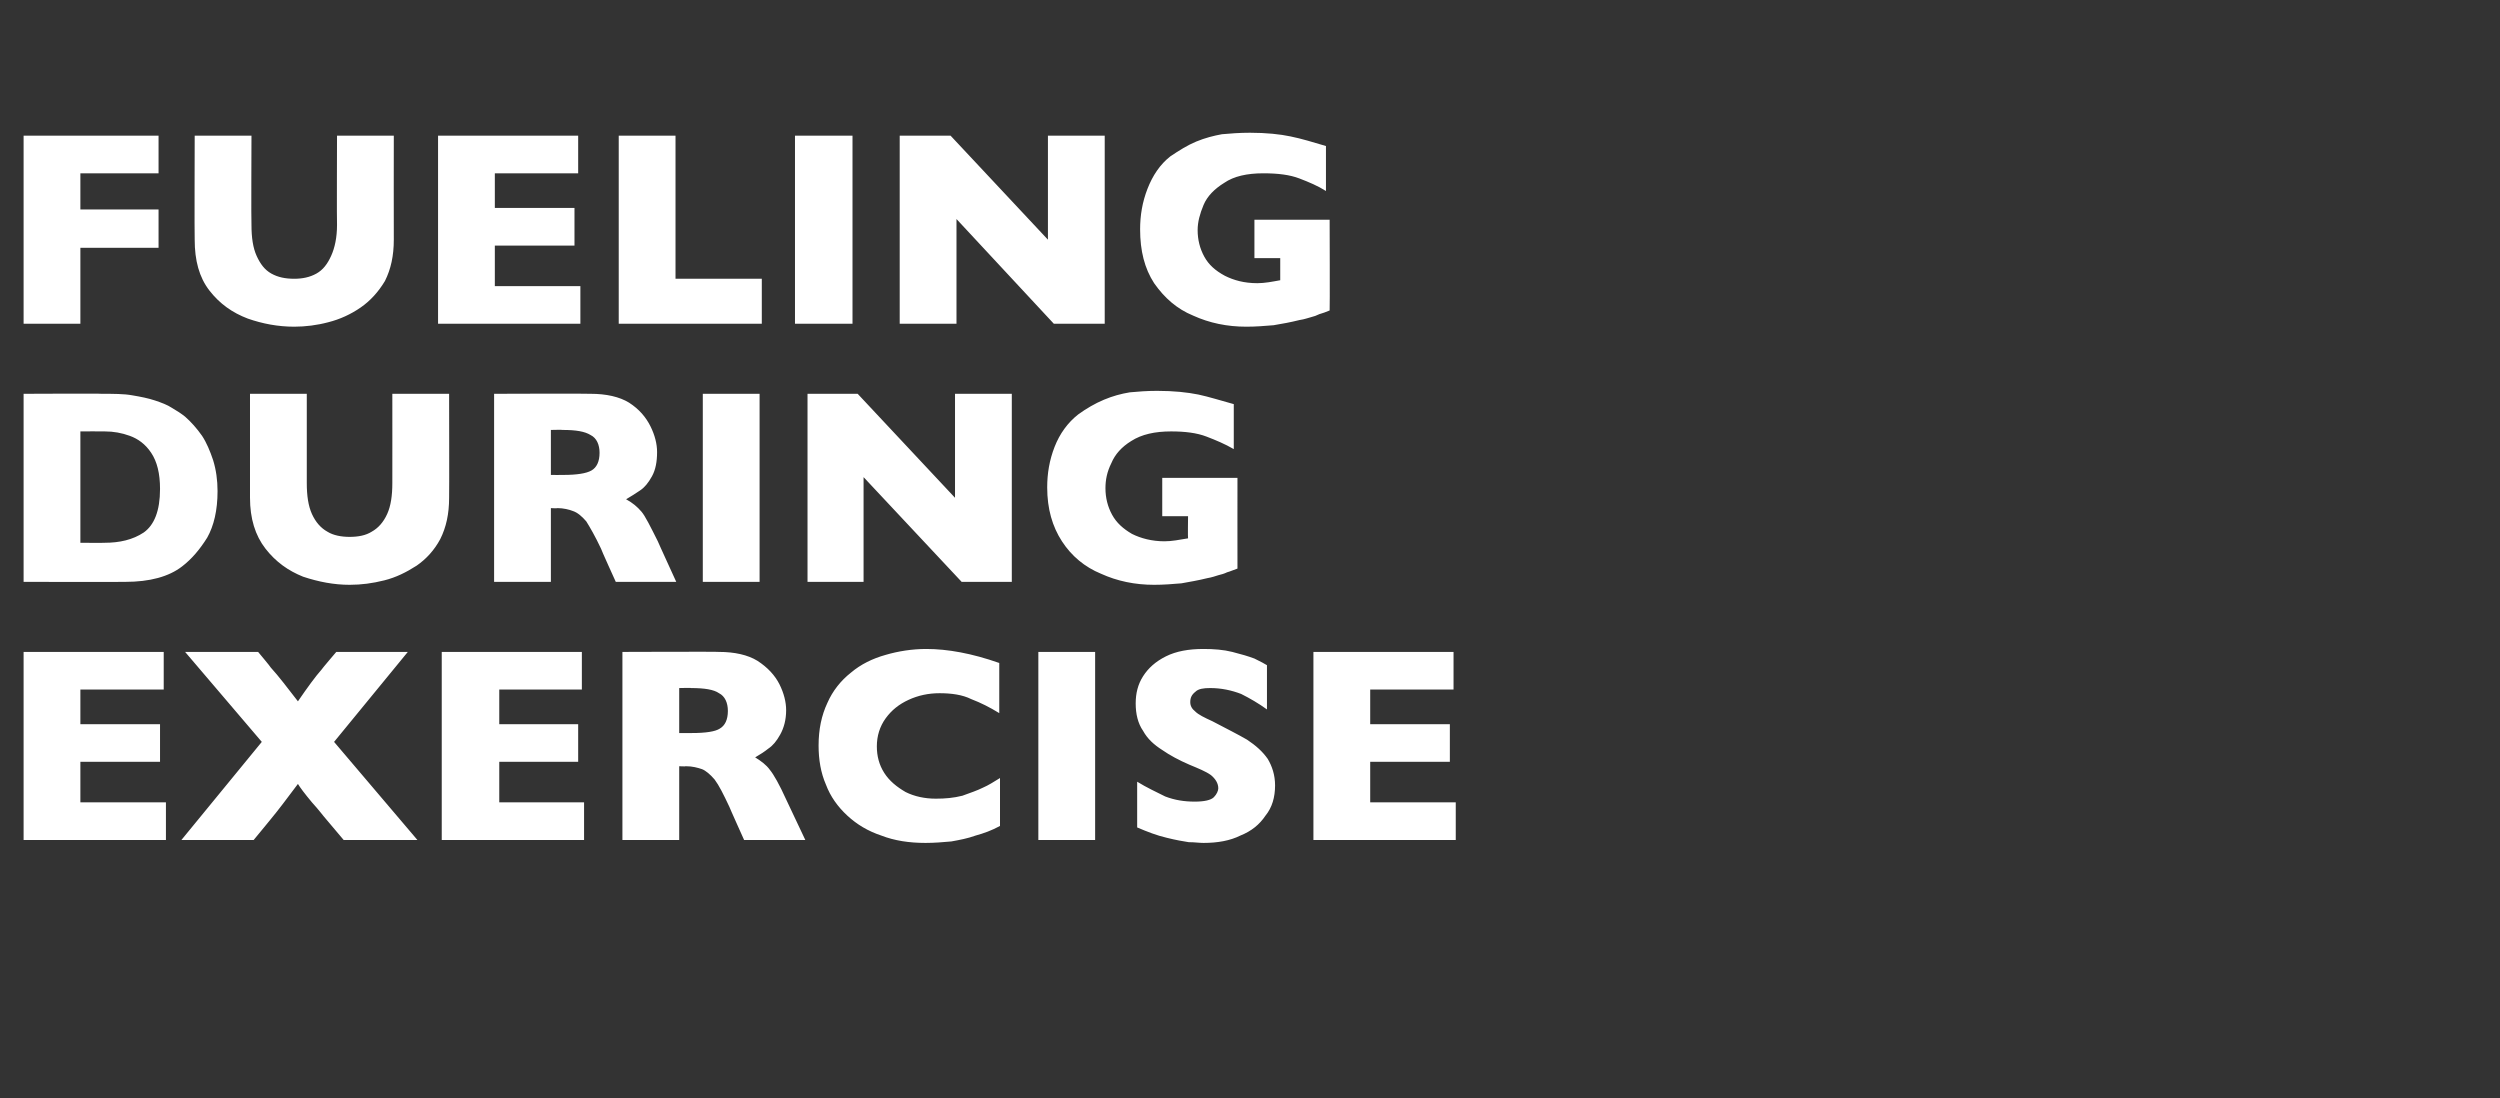
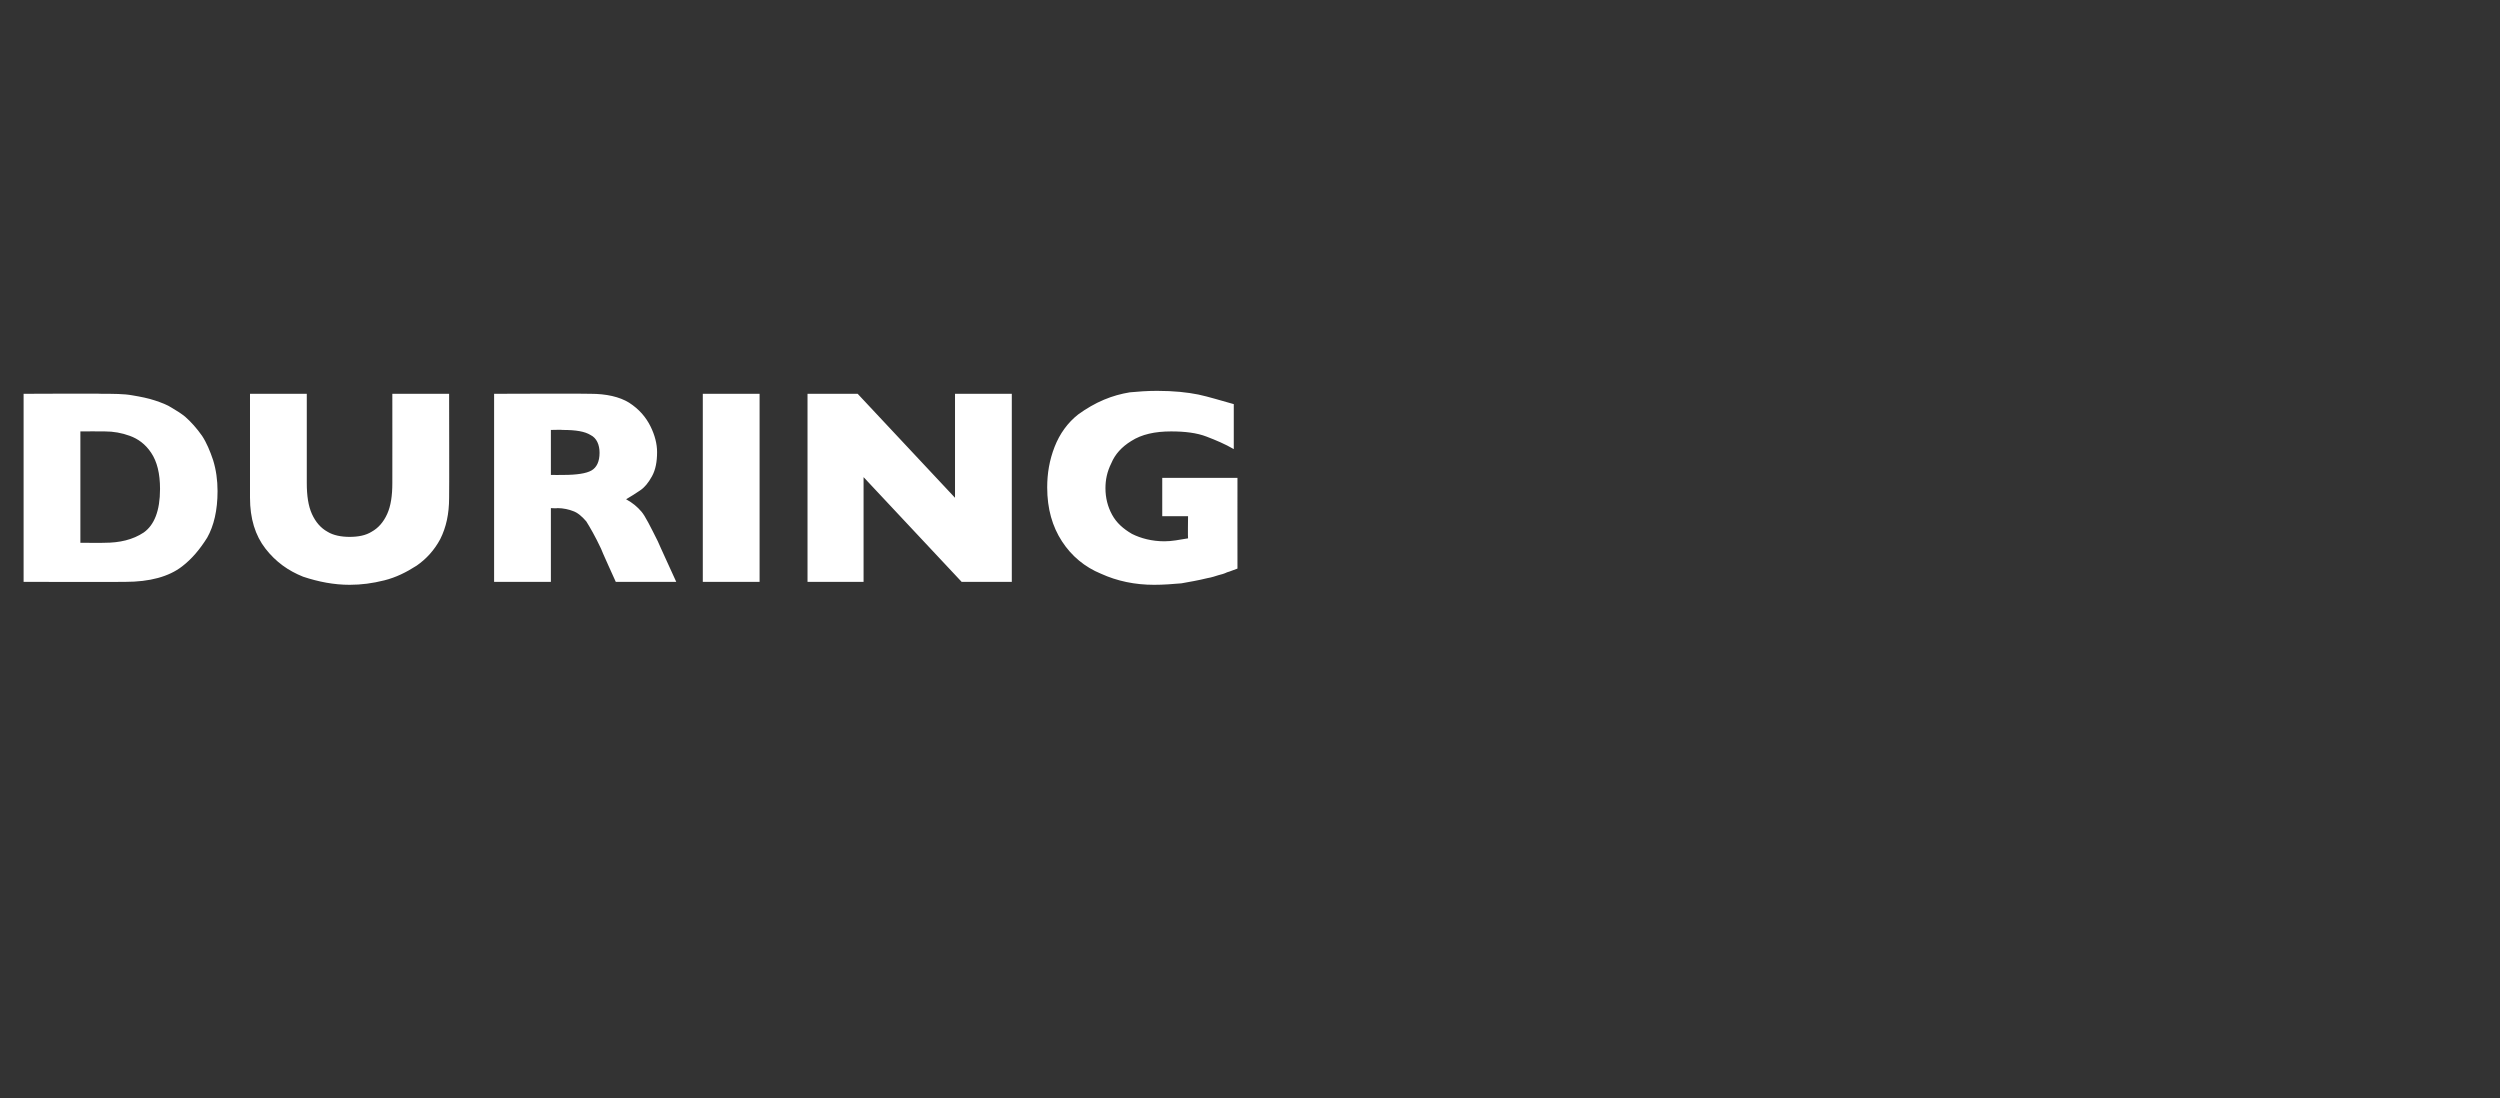
<svg xmlns="http://www.w3.org/2000/svg" version="1.1" width="339px" height="148.9px" viewBox="0 -18 339 148.9" style="top:-18px">
  <rect x="0" y="-18" width="339" height="148.9" fill="#333333" stroke="none" />
  <desc>Fueling During Exercise</desc>
  <defs />
  <g id="Polygon146675">
-     <path d="M 22.5 95.9 L 3.2 95.9 L 3.2 70.4 L 22.2 70.4 L 22.2 75.5 L 10.9 75.5 L 10.9 80.2 L 21.7 80.2 L 21.7 85.3 L 10.9 85.3 L 10.9 90.8 L 22.5 90.8 L 22.5 95.9 Z M 56.6 95.9 L 46.6 95.9 C 46.6 95.9 43.93 92.72 43.9 92.7 C 43.8 92.6 43.3 91.9 42.3 90.8 C 41.3 89.6 40.7 88.8 40.4 88.3 C 38.9 90.3 37.7 91.9 36.7 93.1 C 36.75 93.05 34.4 95.9 34.4 95.9 L 24.6 95.9 L 35.5 82.6 L 25.1 70.4 L 35 70.4 C 35 70.4 36.75 72.49 36.7 72.5 C 37.8 73.7 39 75.3 40.4 77.1 C 41.7 75.2 42.8 73.7 43.6 72.8 C 43.58 72.77 45.6 70.4 45.6 70.4 L 55.3 70.4 L 45.3 82.6 L 56.6 95.9 Z M 79.2 95.9 L 59.9 95.9 L 59.9 70.4 L 78.9 70.4 L 78.9 75.5 L 67.7 75.5 L 67.7 80.2 L 78.4 80.2 L 78.4 85.3 L 67.7 85.3 L 67.7 90.8 L 79.2 90.8 L 79.2 95.9 Z M 109.2 95.9 L 100.9 95.9 C 100.9 95.9 98.87 91.39 98.9 91.4 C 98.1 89.7 97.5 88.5 96.9 87.7 C 96.3 87 95.7 86.5 95.2 86.3 C 94.6 86.1 93.9 85.9 93 85.9 C 92.99 85.95 92.1 85.9 92.1 85.9 L 92.1 95.9 L 84.4 95.9 L 84.4 70.4 C 84.4 70.4 97.53 70.35 97.5 70.4 C 99.6 70.4 101.4 70.8 102.7 71.6 C 104.1 72.5 105.1 73.6 105.7 74.8 C 106.3 76 106.6 77.2 106.6 78.3 C 106.6 79.6 106.3 80.7 105.8 81.6 C 105.3 82.5 104.8 83.1 104.2 83.5 C 103.7 83.9 103.1 84.3 102.4 84.7 C 103.2 85.2 103.9 85.7 104.4 86.4 C 104.9 87 105.7 88.4 106.6 90.4 C 106.59 90.38 109.2 95.9 109.2 95.9 Z M 98.7 78.4 C 98.7 77.3 98.3 76.4 97.5 76 C 96.8 75.5 95.5 75.3 93.7 75.3 C 93.74 75.26 92.1 75.3 92.1 75.3 L 92.1 81.4 C 92.1 81.4 93.78 81.42 93.8 81.4 C 95.7 81.4 97 81.2 97.6 80.8 C 98.3 80.4 98.7 79.6 98.7 78.4 Z M 135.6 94 C 134.5 94.6 133.4 95 132.3 95.3 C 131.2 95.7 130.1 95.9 129 96.1 C 127.9 96.2 126.7 96.3 125.5 96.3 C 123.3 96.3 121.3 96 119.5 95.3 C 117.7 94.7 116.2 93.8 114.9 92.6 C 113.6 91.4 112.6 90 112 88.4 C 111.3 86.8 111 85 111 83.1 C 111 80.9 111.4 79 112.2 77.3 C 112.9 75.7 114 74.3 115.4 73.2 C 116.7 72.1 118.3 71.3 120.1 70.8 C 121.8 70.3 123.7 70 125.6 70 C 128.5 70 131.8 70.6 135.5 71.9 C 135.5 71.9 135.5 78.7 135.5 78.7 C 134.2 77.9 133 77.3 131.7 76.8 C 130.5 76.2 129 76 127.4 76 C 125.9 76 124.5 76.3 123.2 76.9 C 121.9 77.5 120.9 78.3 120.1 79.4 C 119.3 80.5 118.9 81.8 118.9 83.2 C 118.9 84.5 119.2 85.7 119.9 86.8 C 120.6 87.9 121.6 88.7 122.8 89.4 C 124 90 125.4 90.3 126.9 90.3 C 128.2 90.3 129.3 90.2 130.5 89.9 C 131.6 89.5 132.5 89.2 133.3 88.8 C 134 88.5 134.8 88 135.6 87.5 C 135.6 87.5 135.6 94 135.6 94 Z M 148.5 95.9 L 140.8 95.9 L 140.8 70.4 L 148.5 70.4 L 148.5 95.9 Z M 172.9 88.5 C 172.9 90.1 172.5 91.5 171.6 92.6 C 170.8 93.8 169.7 94.7 168.2 95.3 C 166.8 96 165.1 96.3 163.2 96.3 C 162.6 96.3 162 96.2 161.2 96.2 C 160.5 96.1 159.4 95.9 158.2 95.6 C 156.9 95.3 155.6 94.8 154.2 94.2 C 154.2 94.2 154.2 88 154.2 88 C 155.5 88.8 156.8 89.4 158 90 C 159.3 90.5 160.6 90.7 162 90.7 C 163.3 90.7 164.2 90.5 164.6 90.1 C 165 89.7 165.2 89.2 165.2 88.9 C 165.2 88.2 164.8 87.6 164.2 87.1 C 163.5 86.6 162.5 86.2 161.3 85.7 C 159.9 85.1 158.6 84.4 157.6 83.7 C 156.5 83 155.6 82.2 155 81.1 C 154.3 80.1 154 78.8 154 77.4 C 154 76 154.3 74.8 155 73.7 C 155.7 72.6 156.7 71.7 158.1 71 C 159.5 70.3 161.2 70 163.2 70 C 164.6 70 165.9 70.1 167.1 70.4 C 168.3 70.7 169.3 71 170.1 71.3 C 170.9 71.7 171.5 72 171.8 72.2 C 171.8 72.2 171.8 78.2 171.8 78.2 C 170.7 77.4 169.5 76.7 168.3 76.1 C 167 75.6 165.6 75.3 164.1 75.3 C 163.2 75.3 162.5 75.4 162.1 75.8 C 161.6 76.2 161.4 76.6 161.4 77.2 C 161.4 77.7 161.6 78.1 162.1 78.5 C 162.5 78.9 163.3 79.3 164.4 79.8 C 166.3 80.8 167.9 81.6 169.1 82.3 C 170.3 83.1 171.2 83.9 171.9 84.9 C 172.5 85.9 172.9 87.1 172.9 88.5 Z M 197.4 95.9 L 178.1 95.9 L 178.1 70.4 L 197.1 70.4 L 197.1 75.5 L 185.8 75.5 L 185.8 80.2 L 196.6 80.2 L 196.6 85.3 L 185.8 85.3 L 185.8 90.8 L 197.4 90.8 L 197.4 95.9 Z " stroke="none" fill="#fff" />
-   </g>
+     </g>
  <g id="Polygon146674">
    <path d="M 29.5 48.6 C 29.5 51.2 29 53.3 28.1 54.9 C 27.1 56.5 26 57.8 24.7 58.8 C 22.9 60.2 20.3 60.9 17 60.9 C 17.02 60.93 3.2 60.9 3.2 60.9 L 3.2 35.4 C 3.2 35.4 13.84 35.35 13.8 35.4 C 15.4 35.4 16.8 35.4 17.9 35.6 C 19.1 35.8 20.1 36 21 36.3 C 21.9 36.6 22.7 36.9 23.3 37.3 C 24 37.7 24.6 38.1 25.1 38.5 C 25.9 39.2 26.7 40.1 27.4 41.1 C 28 42 28.5 43.2 28.9 44.4 C 29.3 45.7 29.5 47.1 29.5 48.6 Z M 21.7 48.3 C 21.7 46.2 21.3 44.6 20.5 43.4 C 19.7 42.2 18.7 41.5 17.6 41.1 C 16.5 40.7 15.4 40.5 14.2 40.5 C 14.21 40.48 10.9 40.5 10.9 40.5 L 10.9 55.6 C 10.9 55.6 14.21 55.63 14.2 55.6 C 16.2 55.6 18 55.2 19.5 54.2 C 20.9 53.2 21.7 51.3 21.7 48.3 Z M 60.9 49.5 C 60.9 51.7 60.5 53.5 59.7 55.1 C 58.9 56.6 57.8 57.8 56.5 58.7 C 55.1 59.6 53.7 60.3 52.1 60.7 C 50.5 61.1 49 61.3 47.4 61.3 C 45.3 61.3 43.2 60.9 41.1 60.2 C 39.1 59.4 37.4 58.2 36 56.4 C 34.6 54.6 33.9 52.3 33.9 49.5 C 33.91 49.47 33.9 35.4 33.9 35.4 L 41.6 35.4 C 41.6 35.4 41.6 47.48 41.6 47.5 C 41.6 49.2 41.8 50.6 42.3 51.7 C 42.8 52.8 43.5 53.6 44.4 54.1 C 45.2 54.6 46.3 54.8 47.4 54.8 C 48.6 54.8 49.6 54.6 50.4 54.1 C 51.3 53.6 52 52.8 52.5 51.7 C 53 50.6 53.2 49.2 53.2 47.5 C 53.21 47.51 53.2 35.4 53.2 35.4 L 60.9 35.4 C 60.9 35.4 60.93 49.47 60.9 49.5 Z M 91.7 60.9 L 83.5 60.9 C 83.5 60.9 81.45 56.39 81.5 56.4 C 80.7 54.7 80 53.5 79.5 52.7 C 78.9 52 78.3 51.5 77.7 51.3 C 77.2 51.1 76.4 50.9 75.6 50.9 C 75.56 50.95 74.7 50.9 74.7 50.9 L 74.7 60.9 L 67 60.9 L 67 35.4 C 67 35.4 80.1 35.35 80.1 35.4 C 82.2 35.4 84 35.8 85.3 36.6 C 86.7 37.5 87.6 38.6 88.2 39.8 C 88.8 41 89.1 42.2 89.1 43.3 C 89.1 44.6 88.9 45.7 88.4 46.6 C 87.9 47.5 87.4 48.1 86.8 48.5 C 86.2 48.9 85.6 49.3 84.9 49.7 C 85.8 50.2 86.4 50.7 87 51.4 C 87.5 52 88.2 53.4 89.2 55.4 C 89.17 55.38 91.7 60.9 91.7 60.9 Z M 81.3 43.4 C 81.3 42.3 80.9 41.4 80.1 41 C 79.3 40.5 78.1 40.3 76.3 40.3 C 76.32 40.26 74.7 40.3 74.7 40.3 L 74.7 46.4 C 74.7 46.4 76.36 46.42 76.4 46.4 C 78.2 46.4 79.5 46.2 80.2 45.8 C 80.9 45.4 81.3 44.6 81.3 43.4 Z M 103 60.9 L 95.3 60.9 L 95.3 35.4 L 103 35.4 L 103 60.9 Z M 137.2 60.9 L 130.4 60.9 L 117.1 46.7 L 117.1 60.9 L 109.5 60.9 L 109.5 35.4 L 116.3 35.4 L 129.5 49.5 L 129.5 35.4 L 137.2 35.4 L 137.2 60.9 Z M 167.8 59.1 C 167.2 59.3 166.8 59.5 166.4 59.6 C 166 59.8 165.6 59.9 165.2 60 C 164.9 60.1 164.3 60.3 163.7 60.4 C 162.5 60.7 161.3 60.9 160.2 61.1 C 159 61.2 157.8 61.3 156.5 61.3 C 153.9 61.3 151.5 60.8 149.3 59.8 C 147.1 58.9 145.3 57.4 144 55.4 C 142.7 53.4 142 51 142 48.1 C 142 46.2 142.3 44.4 143 42.6 C 143.7 40.8 144.8 39.3 146.2 38.2 C 147.3 37.4 148.5 36.7 149.7 36.2 C 150.9 35.7 152 35.4 153.2 35.2 C 154.3 35.1 155.5 35 156.9 35 C 159.2 35 161 35.2 162.5 35.5 C 163.9 35.8 165.5 36.3 167.3 36.8 C 167.3 36.8 167.3 42.9 167.3 42.9 C 166.1 42.2 164.9 41.7 163.6 41.2 C 162.3 40.7 160.7 40.5 158.8 40.5 C 156.6 40.5 154.8 40.9 153.4 41.8 C 152.1 42.6 151.2 43.6 150.7 44.8 C 150.1 46 149.9 47.1 149.9 48.2 C 149.9 49.5 150.2 50.7 150.8 51.8 C 151.4 52.9 152.3 53.7 153.5 54.4 C 154.7 55 156.2 55.4 157.9 55.4 C 158.9 55.4 159.9 55.2 161.1 55 C 161.06 54.99 161.1 52 161.1 52 L 157.6 52 L 157.6 46.8 L 167.8 46.8 C 167.8 46.8 167.79 59.12 167.8 59.1 Z " stroke="none" fill="#fff" />
  </g>
  <g id="Polygon146673">
-     <path d="M 21.5 15.6 L 10.9 15.6 L 10.9 25.9 L 3.2 25.9 L 3.2 0.4 L 21.5 0.4 L 21.5 5.5 L 10.9 5.5 L 10.9 10.4 L 21.5 10.4 L 21.5 15.6 Z M 53.4 14.5 C 53.4 16.7 53 18.5 52.2 20.1 C 51.3 21.6 50.2 22.8 48.9 23.7 C 47.6 24.6 46.1 25.3 44.5 25.7 C 43 26.1 41.4 26.3 39.9 26.3 C 37.7 26.3 35.6 25.9 33.6 25.2 C 31.5 24.4 29.8 23.2 28.4 21.4 C 27 19.6 26.4 17.3 26.4 14.5 C 26.36 14.47 26.4 0.4 26.4 0.4 L 34.1 0.4 C 34.1 0.4 34.05 12.48 34.1 12.5 C 34.1 14.2 34.3 15.6 34.8 16.7 C 35.3 17.8 35.9 18.6 36.8 19.1 C 37.7 19.6 38.7 19.8 39.9 19.8 C 41 19.8 42 19.6 42.9 19.1 C 43.8 18.6 44.4 17.8 44.9 16.7 C 45.4 15.6 45.7 14.2 45.7 12.5 C 45.66 12.51 45.7 0.4 45.7 0.4 L 53.4 0.4 C 53.4 0.4 53.38 14.47 53.4 14.5 Z M 78.7 25.9 L 59.4 25.9 L 59.4 0.4 L 78.4 0.4 L 78.4 5.5 L 67.1 5.5 L 67.1 10.2 L 77.9 10.2 L 77.9 15.3 L 67.1 15.3 L 67.1 20.8 L 78.7 20.8 L 78.7 25.9 Z M 103.3 25.9 L 83.9 25.9 L 83.9 0.4 L 91.6 0.4 L 91.6 19.8 L 103.3 19.8 L 103.3 25.9 Z M 115.6 25.9 L 107.8 25.9 L 107.8 0.4 L 115.6 0.4 L 115.6 25.9 Z M 149.8 25.9 L 142.9 25.9 L 129.7 11.7 L 129.7 25.9 L 122 25.9 L 122 0.4 L 128.9 0.4 L 142.1 14.5 L 142.1 0.4 L 149.8 0.4 L 149.8 25.9 Z M 180.3 24.1 C 179.8 24.3 179.3 24.5 178.9 24.6 C 178.5 24.8 178.2 24.9 177.8 25 C 177.4 25.1 176.9 25.3 176.2 25.4 C 175 25.7 173.9 25.9 172.7 26.1 C 171.5 26.2 170.3 26.3 169 26.3 C 166.4 26.3 164 25.8 161.8 24.8 C 159.6 23.9 157.9 22.4 156.5 20.4 C 155.2 18.4 154.6 16 154.6 13.1 C 154.6 11.2 154.9 9.4 155.6 7.6 C 156.3 5.8 157.3 4.3 158.7 3.2 C 159.9 2.4 161 1.7 162.2 1.2 C 163.4 0.7 164.6 0.4 165.7 0.2 C 166.8 0.1 168.1 0 169.5 0 C 171.7 0 173.6 0.2 175 0.5 C 176.5 0.8 178.1 1.3 179.8 1.8 C 179.8 1.8 179.8 7.9 179.8 7.9 C 178.7 7.2 177.5 6.7 176.2 6.2 C 174.9 5.7 173.3 5.5 171.3 5.5 C 169.1 5.5 167.3 5.9 166 6.8 C 164.7 7.6 163.7 8.6 163.2 9.8 C 162.7 11 162.4 12.1 162.4 13.2 C 162.4 14.5 162.7 15.7 163.3 16.8 C 163.9 17.9 164.8 18.7 166.1 19.4 C 167.3 20 168.7 20.4 170.5 20.4 C 171.5 20.4 172.5 20.2 173.6 20 C 173.61 19.99 173.6 17 173.6 17 L 170.1 17 L 170.1 11.8 L 180.3 11.8 C 180.3 11.8 180.34 24.12 180.3 24.1 Z " stroke="none" fill="#fff" />
-   </g>
+     </g>
</svg>